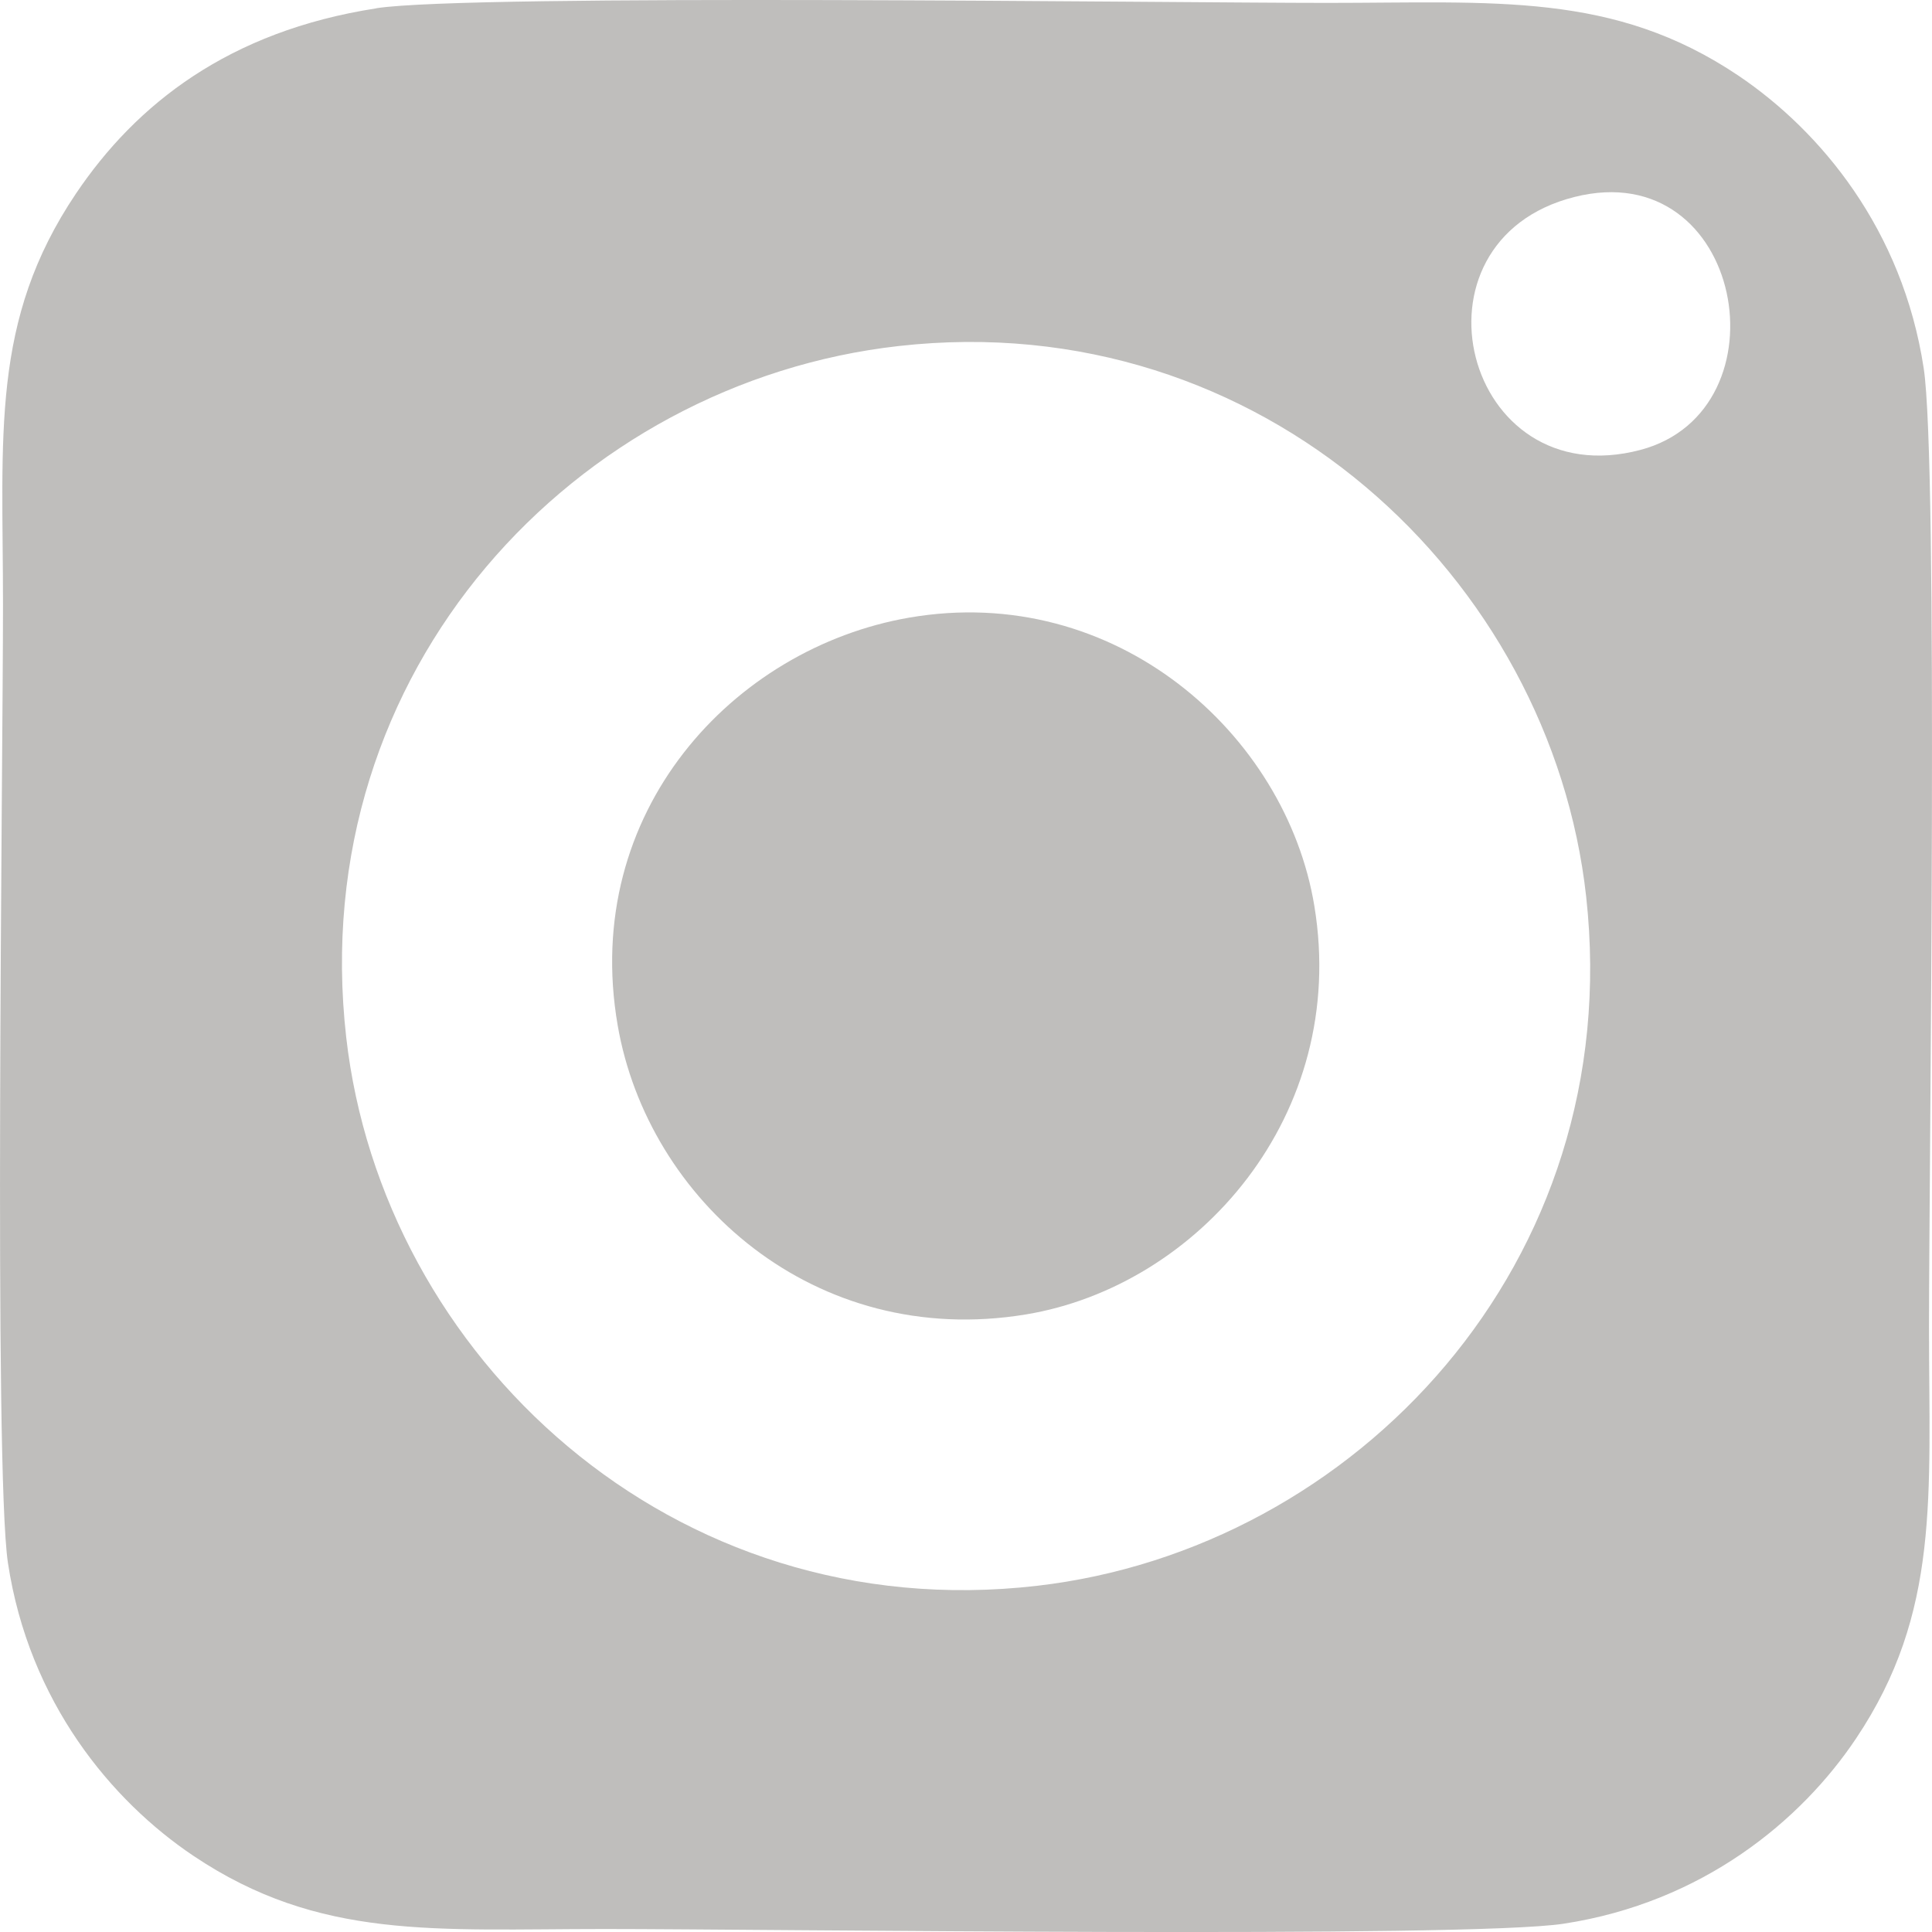
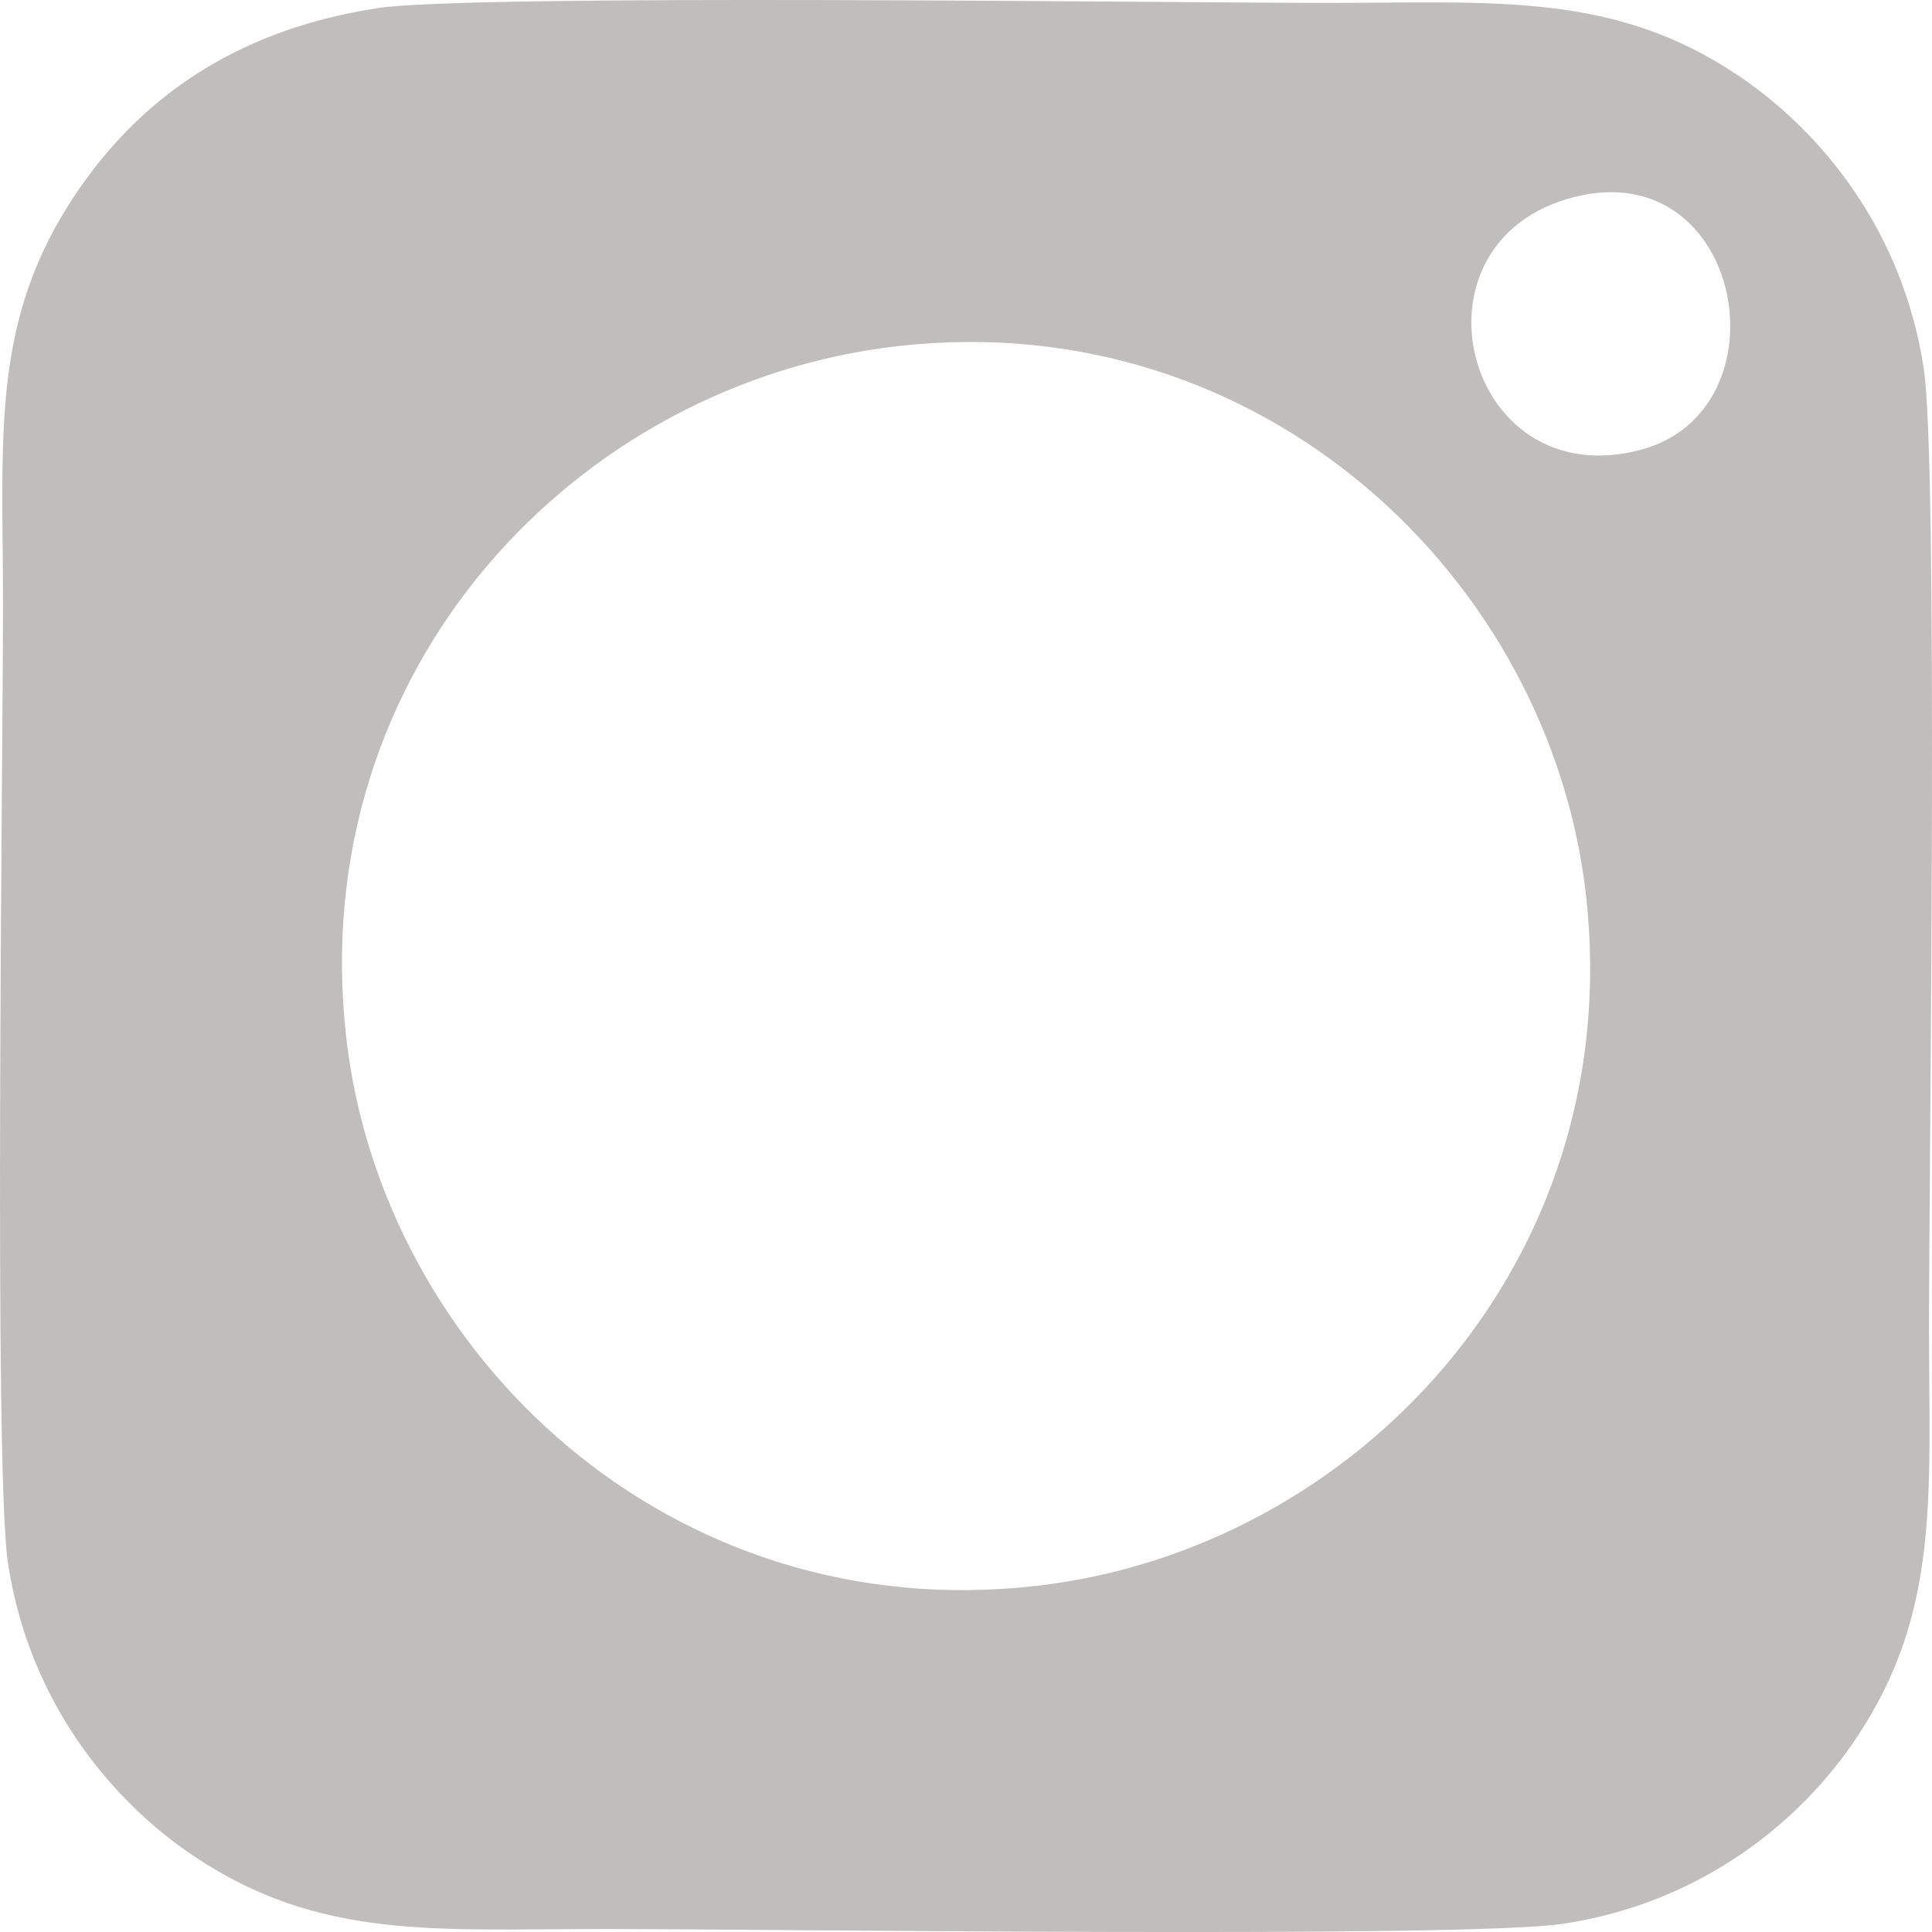
<svg xmlns="http://www.w3.org/2000/svg" width="20" height="20" viewBox="0 0 20 20" fill="none">
  <path fill-rule="evenodd" clip-rule="evenodd" d="M3.897 0.086C2.366 0.323 1.409 1.08 0.787 2.003C-0.101 3.322 0.031 4.501 0.031 6.261C0.031 7.892 -0.065 15.199 0.082 16.178C0.3 17.62 1.155 18.643 2.003 19.212C3.309 20.088 4.509 19.969 6.261 19.969C7.908 19.969 15.185 20.068 16.188 19.914C17.629 19.693 18.645 18.846 19.213 17.998C20.088 16.693 19.969 15.486 19.969 13.738C19.969 12.093 20.067 4.812 19.914 3.811C19.694 2.373 18.846 1.357 17.999 0.785C16.703 -0.088 15.474 0.03 13.739 0.03C12.126 0.03 4.875 -0.066 3.897 0.085L3.897 0.086ZM16.299 2.039C14.49 2.495 15.155 5.142 16.983 4.657C18.518 4.25 18.052 1.597 16.299 2.039ZM9.304 3.582C5.969 3.956 3.151 6.927 3.584 10.738C3.957 14.025 6.946 16.855 10.737 16.416C14.022 16.036 16.839 13.08 16.42 9.282C16.056 5.987 13.062 3.159 9.304 3.582V3.582Z" fill="#686461" fill-opacity="0.42" />
-   <path fill-rule="evenodd" clip-rule="evenodd" d="M9.41 6.394C7.59 6.71 6.013 8.406 6.394 10.613C6.705 12.418 8.429 13.968 10.62 13.607C12.399 13.313 13.964 11.545 13.606 9.378C13.313 7.598 11.546 6.024 9.41 6.394H9.41Z" fill="#686461" fill-opacity="0.42" />
</svg>